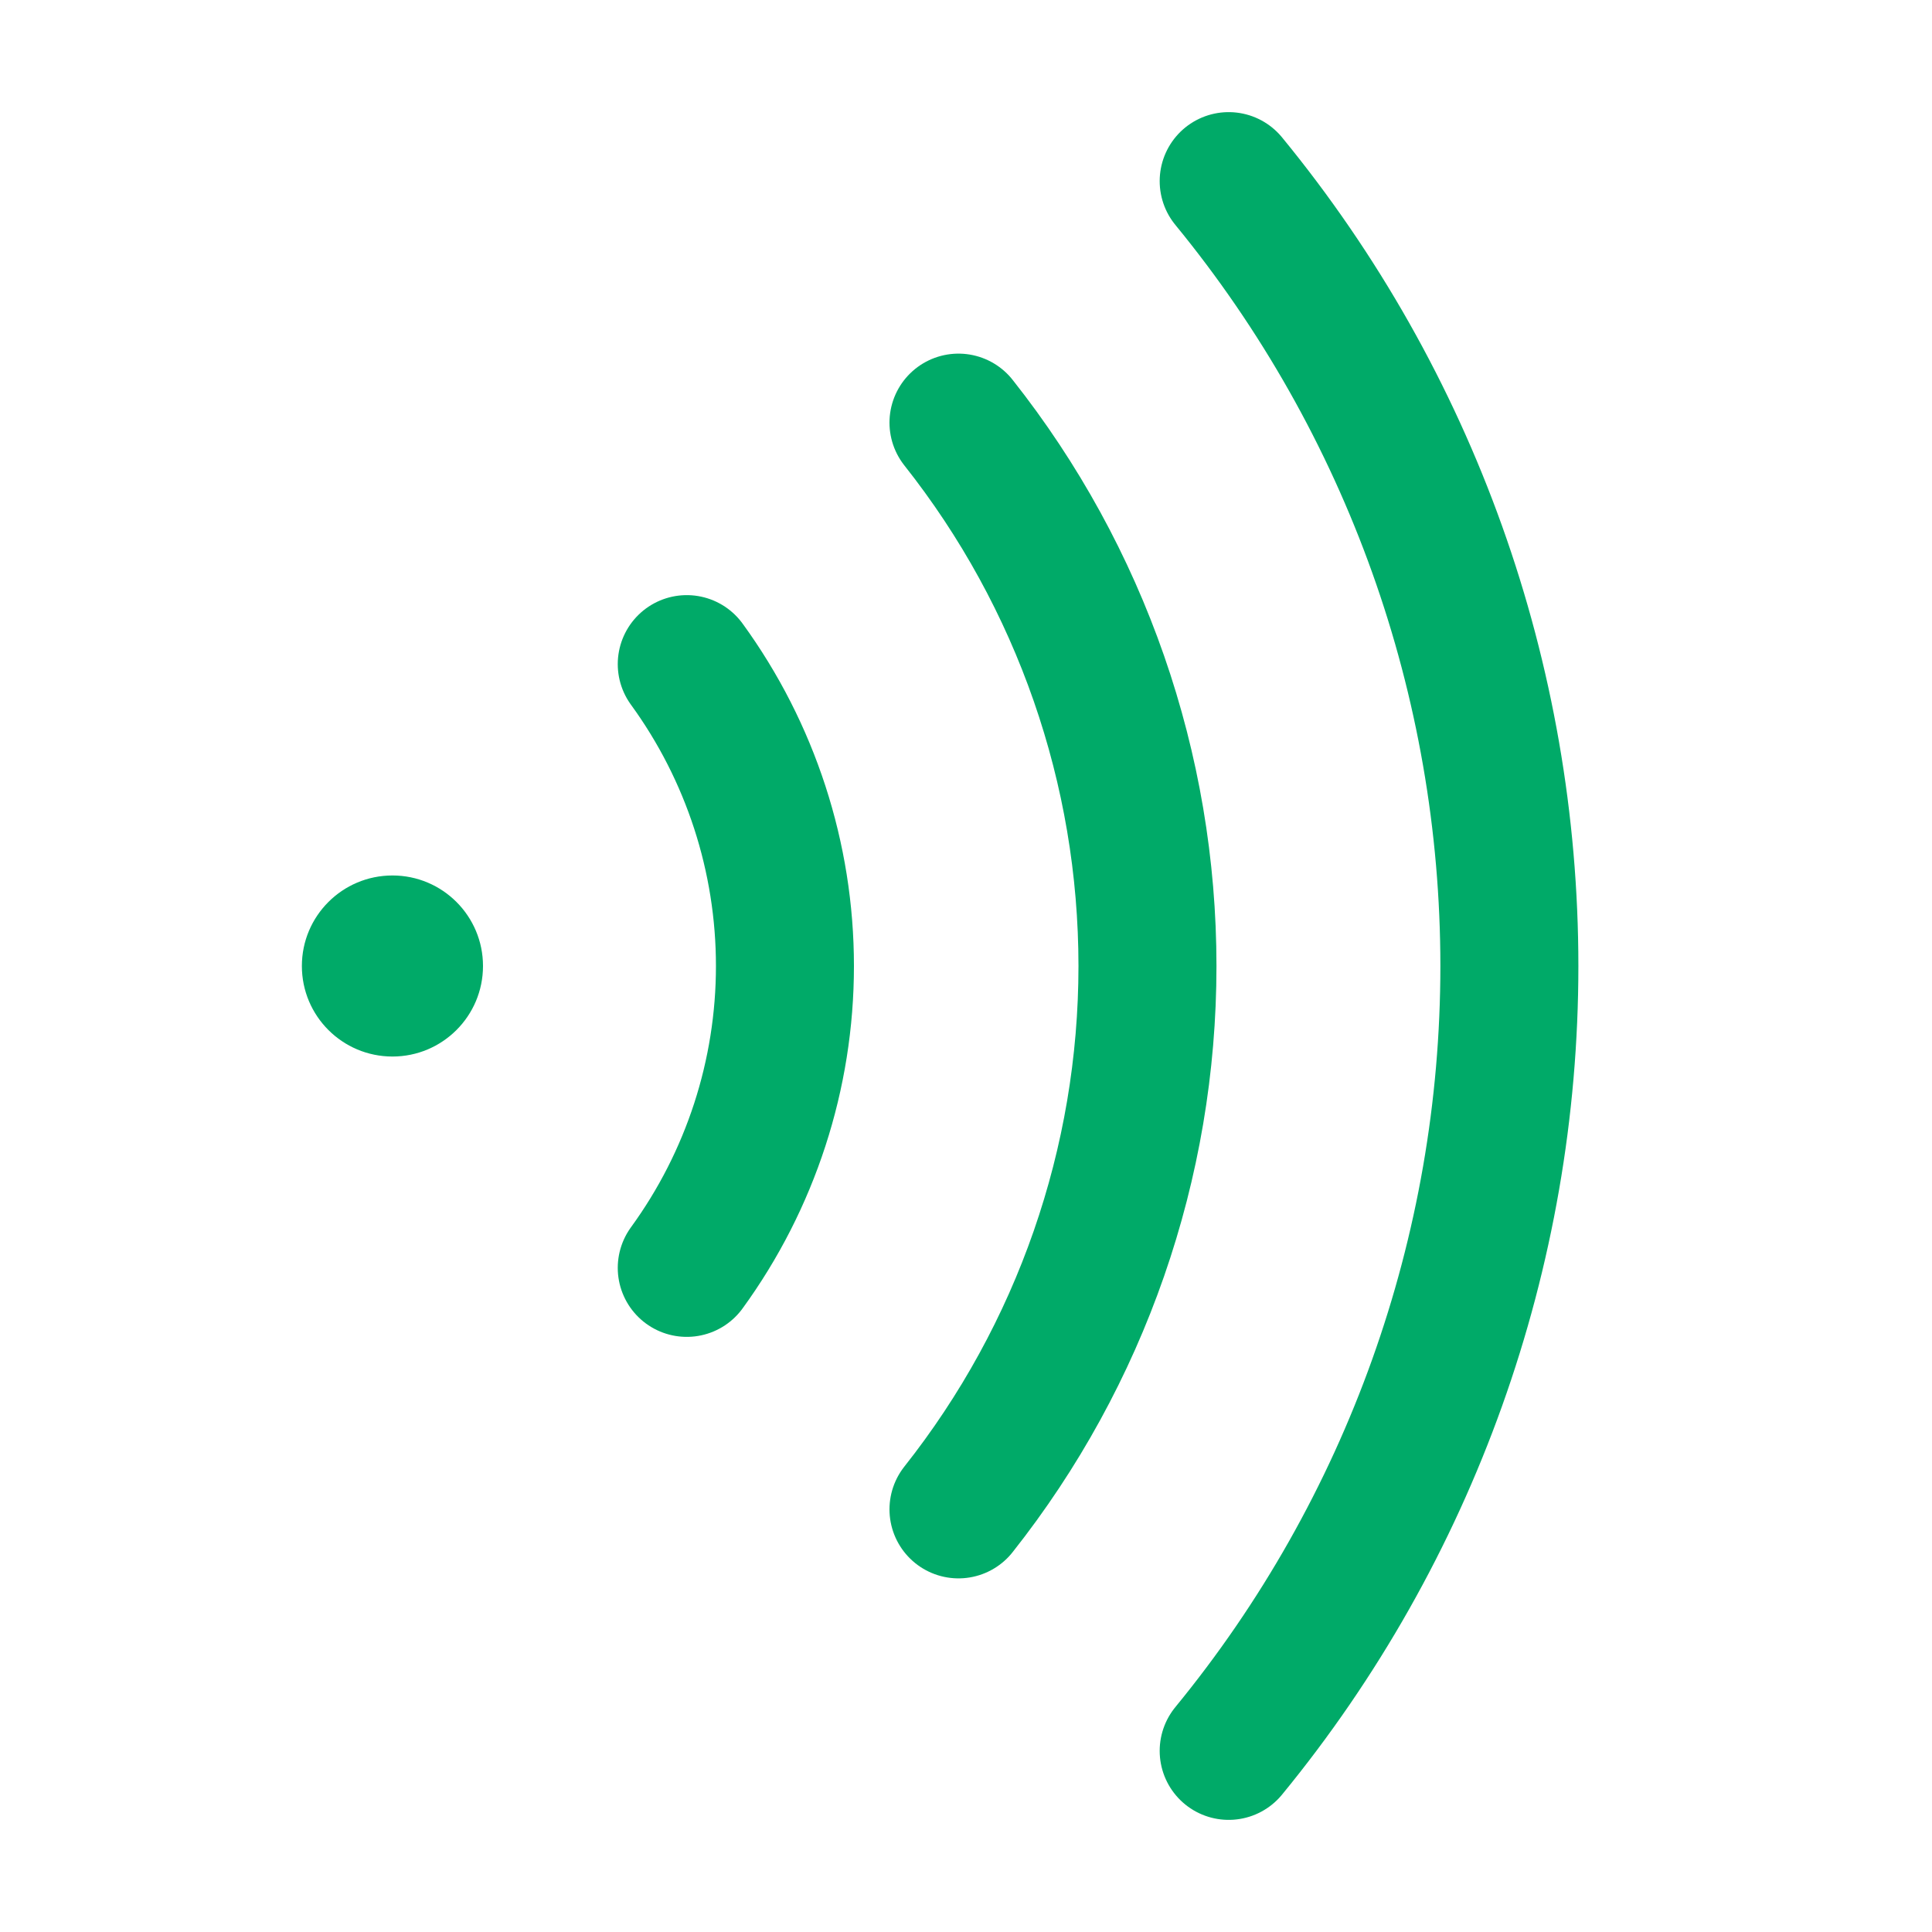
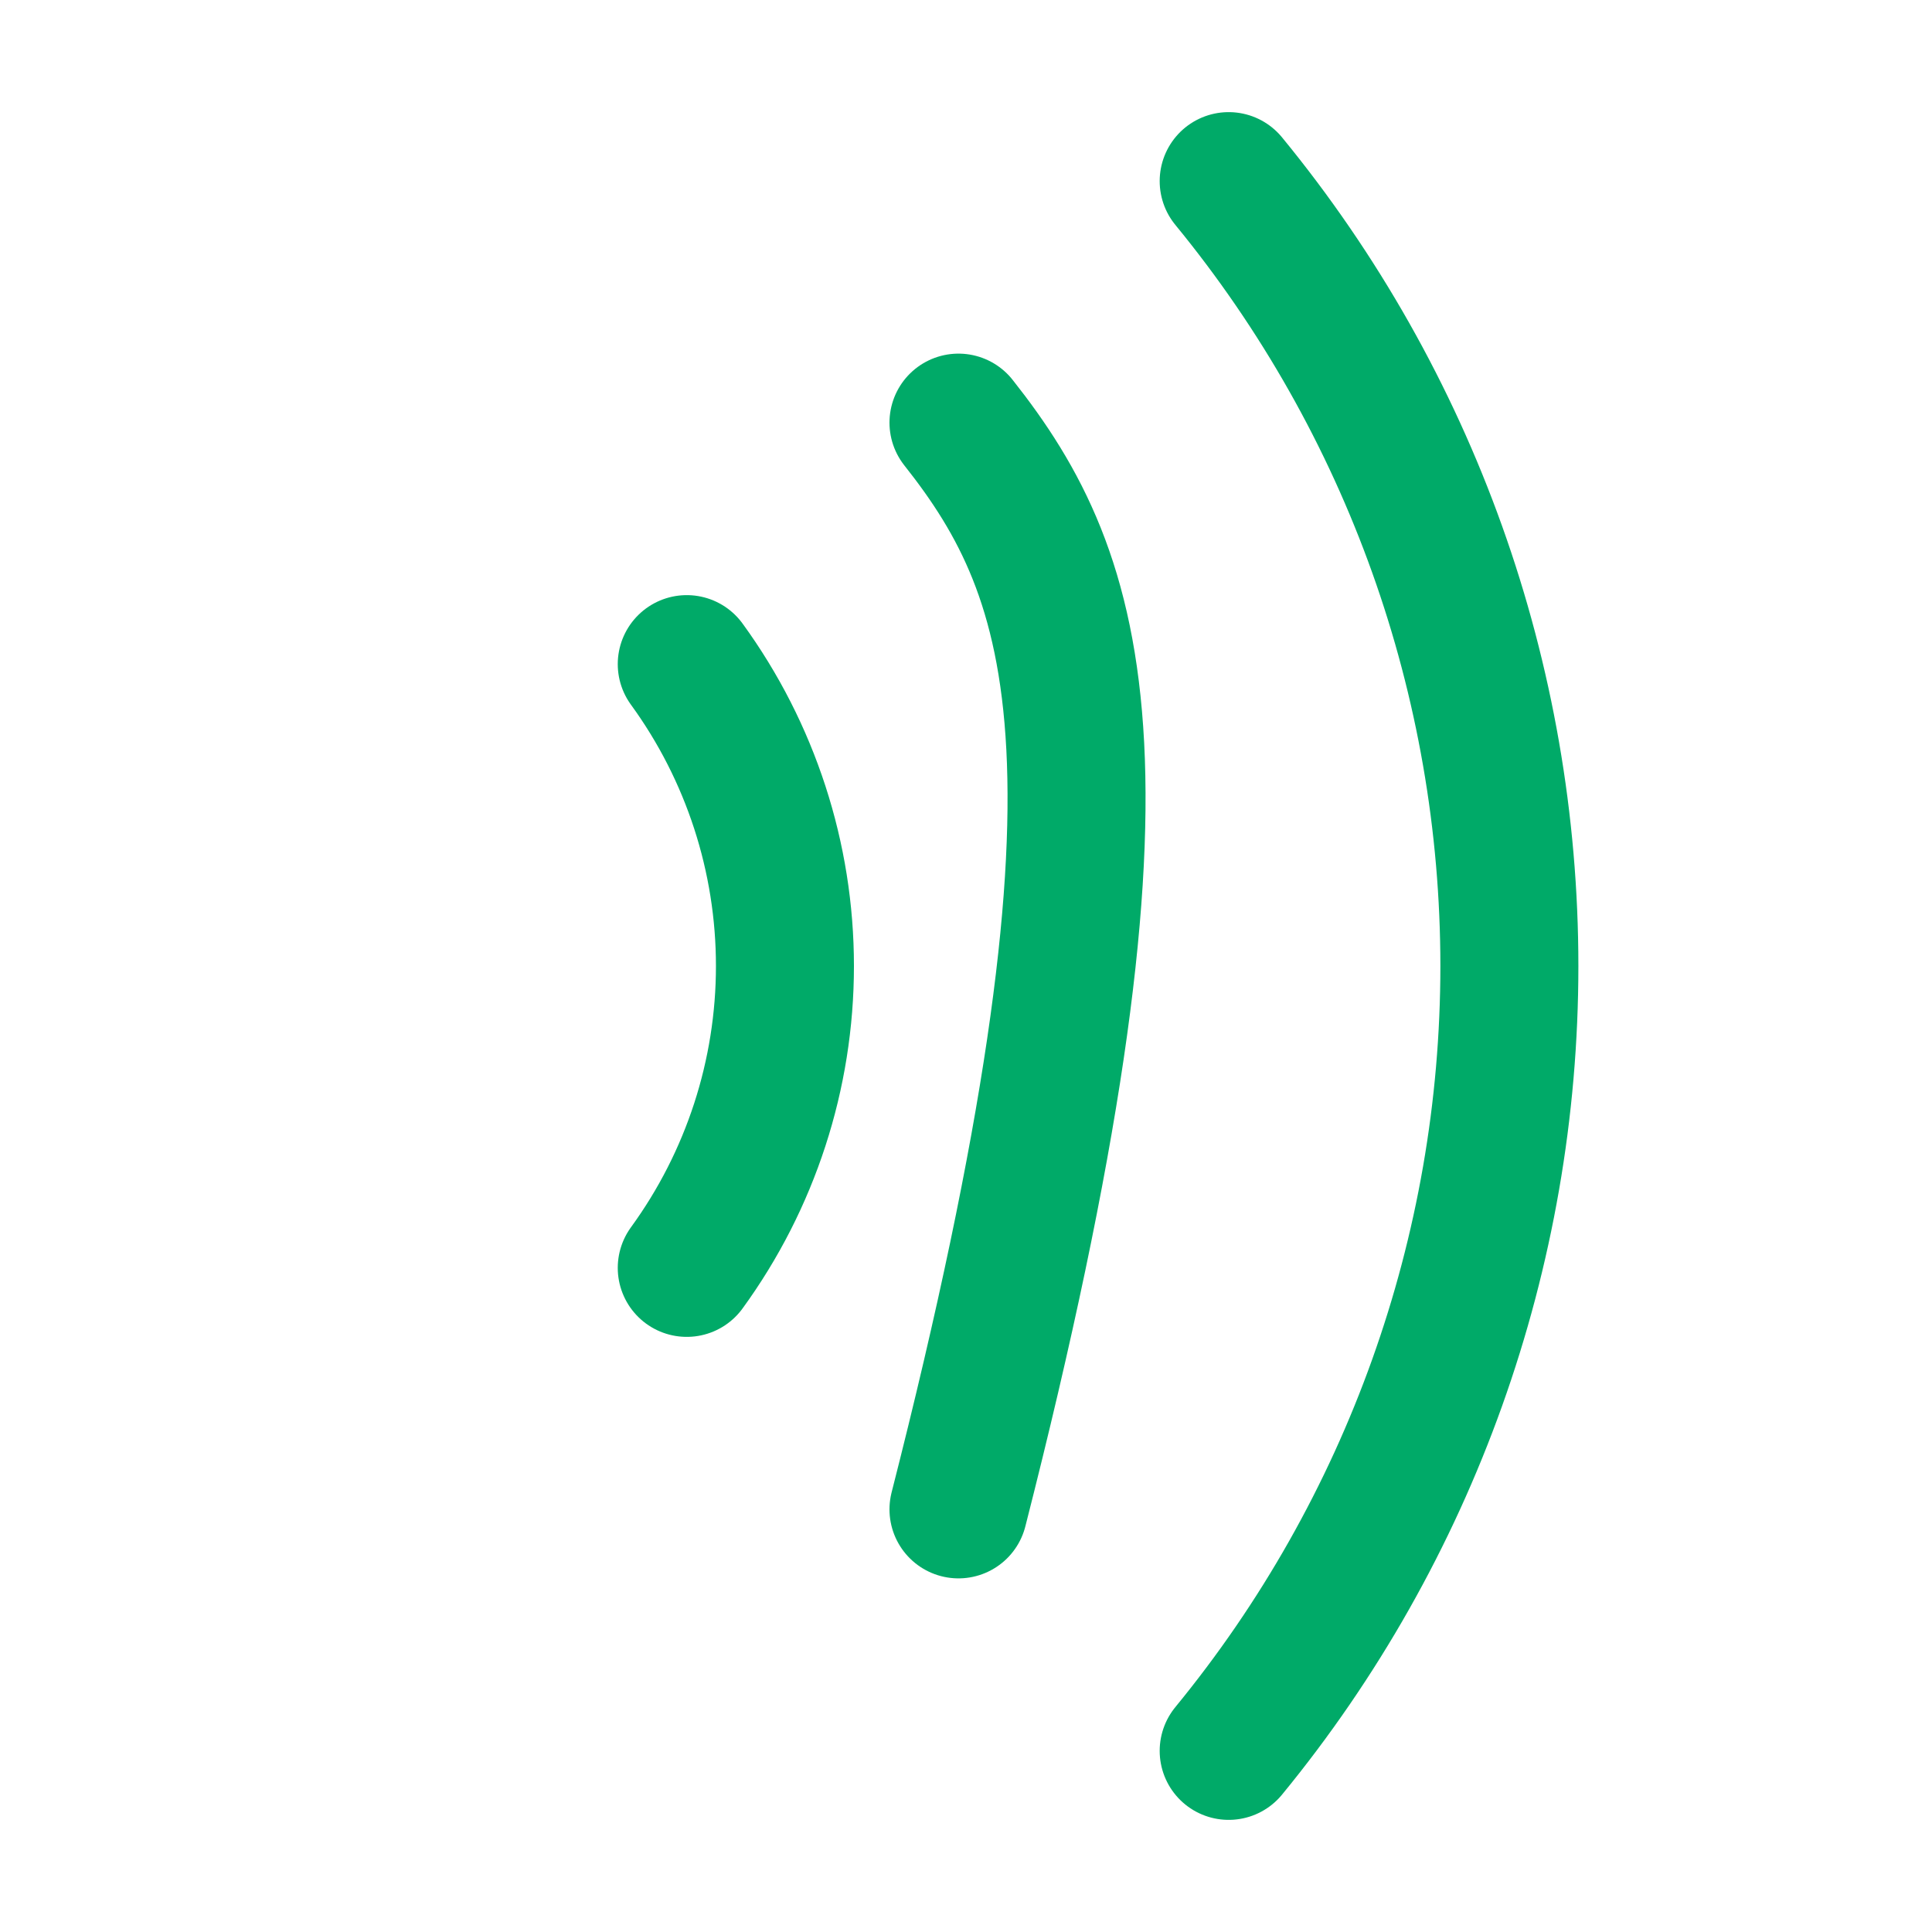
<svg xmlns="http://www.w3.org/2000/svg" width="28" height="28" viewBox="0 0 28 28" fill="none">
  <g clip-path="url(#clip0_16_1744)">
-     <path d="M4.375 14C4.375 14.725 4.963 15.312 5.688 15.312C6.412 15.312 7 14.725 7 14C7 13.275 6.412 12.688 5.688 12.688C4.963 12.688 4.375 13.275 4.375 14Z" fill="#00AA68" />
    <path d="M17.807 25.375C20.438 22.168 21.875 18.148 21.875 14C21.875 9.852 20.438 5.832 17.807 2.625" stroke="#00AA68" stroke-width="2" stroke-linecap="round" stroke-linejoin="round" />
-     <path d="M13.891 21.875C15.665 19.634 16.63 16.859 16.63 14C16.63 11.141 15.665 8.366 13.891 6.125" stroke="#00AA68" stroke-width="2" stroke-linecap="round" stroke-linejoin="round" />
+     <path d="M13.891 21.875C16.63 11.141 15.665 8.366 13.891 6.125" stroke="#00AA68" stroke-width="2" stroke-linecap="round" stroke-linejoin="round" />
    <path d="M9.953 18.375C10.878 17.104 11.376 15.572 11.376 14C11.376 12.428 10.878 10.896 9.953 9.625" stroke="#00AA68" stroke-width="2" stroke-linecap="round" stroke-linejoin="round" />
  </g>
  <defs>
    <clipPath id="clip0_16_1744">
      <rect width="28" height="28" fill="white" transform="matrix(0 1 -1 0 28 0)" />
    </clipPath>
  </defs>
</svg>